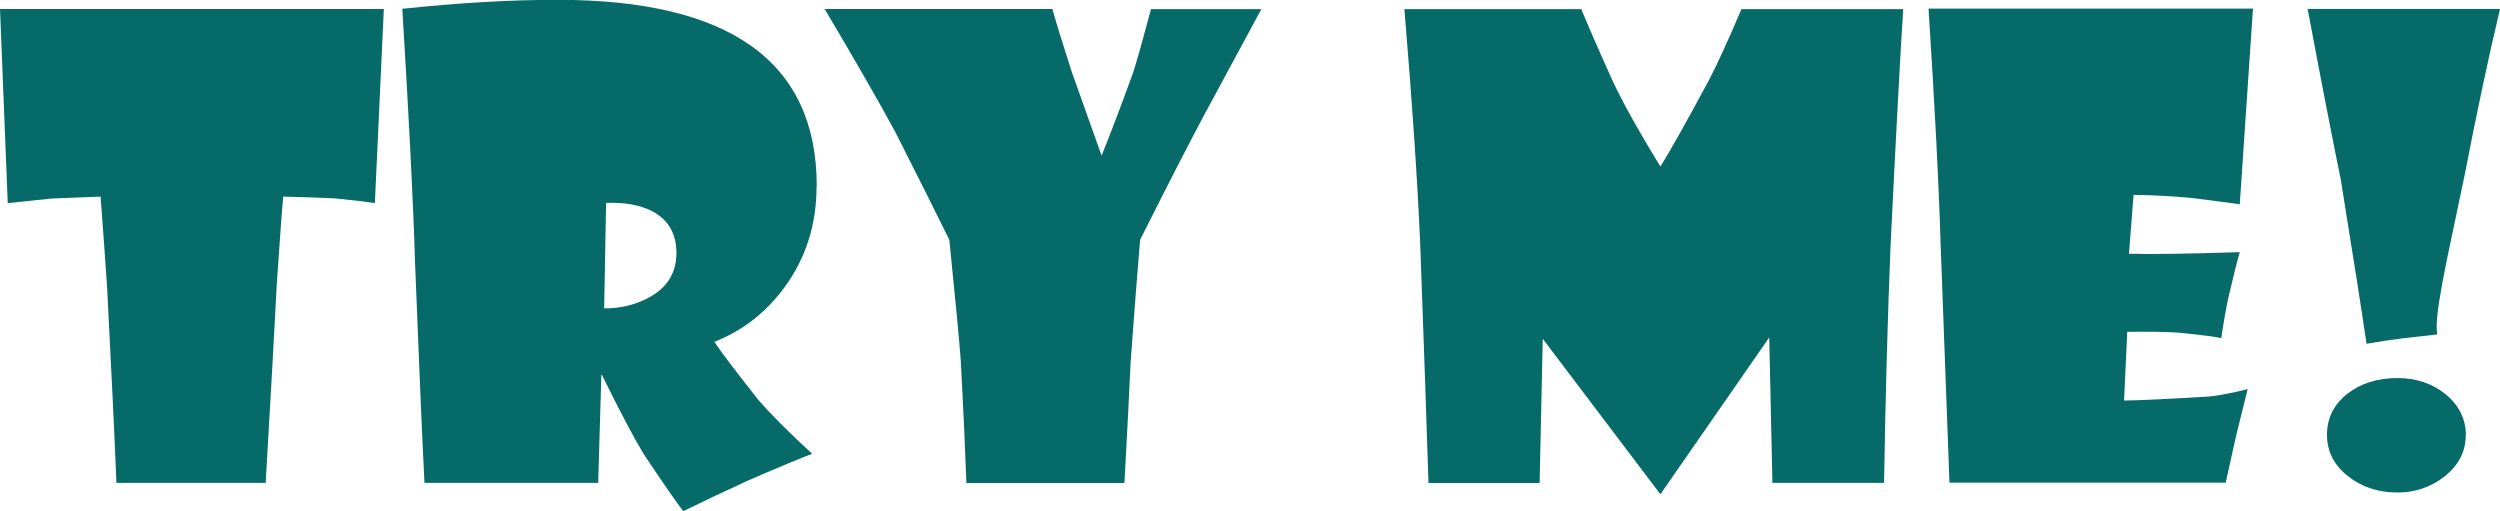
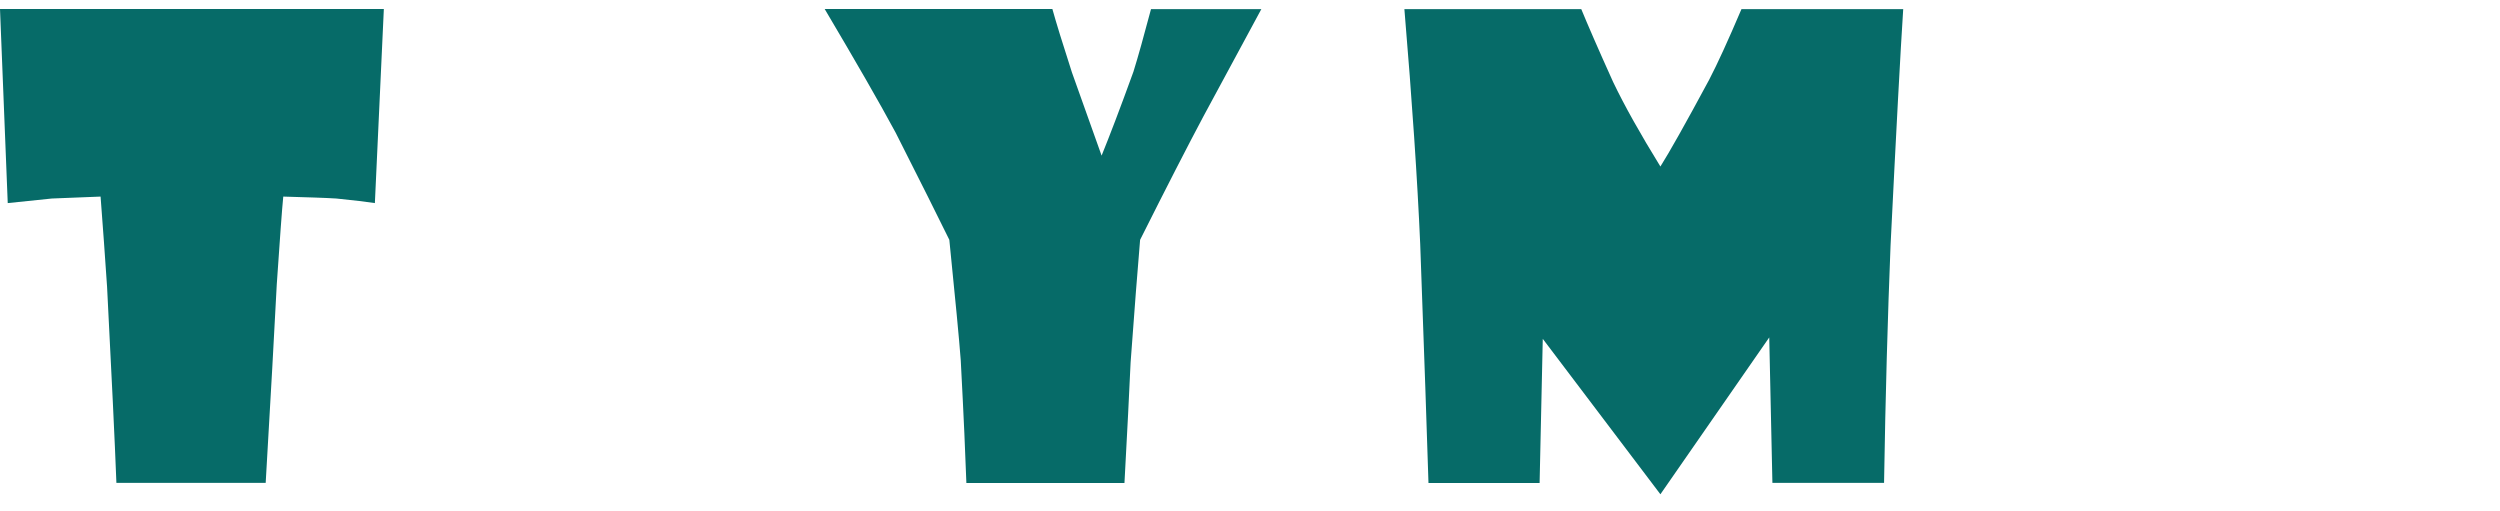
<svg xmlns="http://www.w3.org/2000/svg" id="Layer_2" viewBox="0 0 142.18 29.08">
  <defs>
    <style>.cls-1{fill:#066b68;}</style>
  </defs>
  <g id="Layer_1-2">
    <g>
      <path class="cls-1" d="M21.83,.51l-.51,11.04c-.46-.07-1.19-.16-2.19-.26-.62-.04-1.63-.07-3.02-.11-.07,.69-.19,2.36-.37,5-.13,2.56-.34,6.32-.63,11.28H6.62c-.09-2.36-.27-6.08-.53-11.14-.12-1.75-.24-3.47-.37-5.14l-2.77,.11-2.51,.26L0,.51H21.83Z" />
-       <path class="cls-1" d="M46.44,10.6c0,2.15-.6,4.06-1.81,5.72-1.06,1.45-2.4,2.49-4,3.12,.34,.53,1.18,1.63,2.51,3.32,.67,.77,1.68,1.79,3.05,3.05-.55,.2-1.76,.7-3.63,1.51-1.31,.6-2.54,1.18-3.7,1.75-.34-.42-1.09-1.51-2.26-3.26-.54-.89-1.33-2.39-2.37-4.49h-.03l-.18,6.14h-9.88c-.13-2.55-.31-6.76-.54-12.62-.1-3.45-.35-8.23-.72-14.34,3.22-.34,6.15-.51,8.81-.51,9.84,0,14.76,3.53,14.76,10.6Zm-7.97,3.79c0-1.11-.47-1.91-1.4-2.39-.69-.35-1.56-.5-2.6-.46l-.11,6c.97,0,1.84-.22,2.6-.65,1.01-.56,1.51-1.4,1.51-2.51Z" />
      <path class="cls-1" d="M71.74,.51l-3.3,6.11c-.89,1.67-2.09,4.01-3.6,7.02-.14,1.64-.32,3.96-.54,6.97-.07,1.6-.19,3.89-.35,6.86h-8.99c-.05-1.45-.15-3.77-.32-6.97-.09-1.21-.31-3.49-.65-6.86-.61-1.25-1.63-3.28-3.05-6.09-.92-1.71-2.27-4.05-4.04-7.04h12.95c.21,.76,.58,1.96,1.11,3.6l1.69,4.74c.44-1.08,1.05-2.67,1.81-4.77,.26-.83,.59-2.02,1-3.56h6.28Z" />
      <path class="cls-1" d="M108.24,.51c-.16,2.46-.4,6.94-.72,13.44-.16,4-.29,8.5-.37,13.51h-6.35l-.18-8.27-6.19,8.92-6.69-8.84-.18,8.2h-6.32c-.08-2.68-.24-7.21-.47-13.58-.16-3.67-.46-8.13-.9-13.37h10.06c.35,.85,.95,2.24,1.81,4.14,.65,1.36,1.55,2.96,2.69,4.81,.5-.79,1.43-2.44,2.77-4.93,.48-.92,1.09-2.26,1.84-4.02h9.2Z" />
-       <path class="cls-1" d="M128.13,.51l-.75,11.11c-.43-.07-1.37-.19-2.81-.37-.98-.09-2.06-.15-3.23-.17l-.26,3.35c1.29,.04,3.39,0,6.3-.09-.13,.43-.33,1.24-.61,2.42-.16,.71-.31,1.54-.44,2.47-.34-.08-1.19-.19-2.54-.32-.63-.04-1.57-.05-2.81-.04l-.18,3.91c.88-.01,2.49-.09,4.84-.23,.44-.04,1.18-.17,2.19-.42-.09,.36-.31,1.23-.65,2.62-.16,.71-.36,1.61-.6,2.7h-15.71l-.51-13.76c-.09-3.15-.32-7.55-.68-13.2h18.44Z" />
-       <path class="cls-1" d="M142.18,.51c-.66,2.77-1.33,5.94-2.02,9.49-.34,1.62-.68,3.24-1.02,4.86-.37,1.81-.56,3.05-.56,3.7,0,.19,.01,.34,.03,.46-.06,.01-.68,.08-1.88,.21-.67,.08-1.38,.19-2.14,.32-.28-1.91-.77-5.03-1.47-9.37-.41-1.98-1.04-5.2-1.88-9.67h10.93Zm-1.95,24.25c0,.91-.39,1.68-1.17,2.31-.78,.62-1.68,.94-2.71,.94-1.1,0-2.04-.31-2.83-.94-.79-.63-1.18-1.41-1.18-2.34s.38-1.72,1.15-2.33c.77-.6,1.72-.9,2.87-.9,1.04,0,1.94,.3,2.7,.9,.78,.63,1.18,1.42,1.18,2.37Z" />
    </g>
  </g>
</svg>